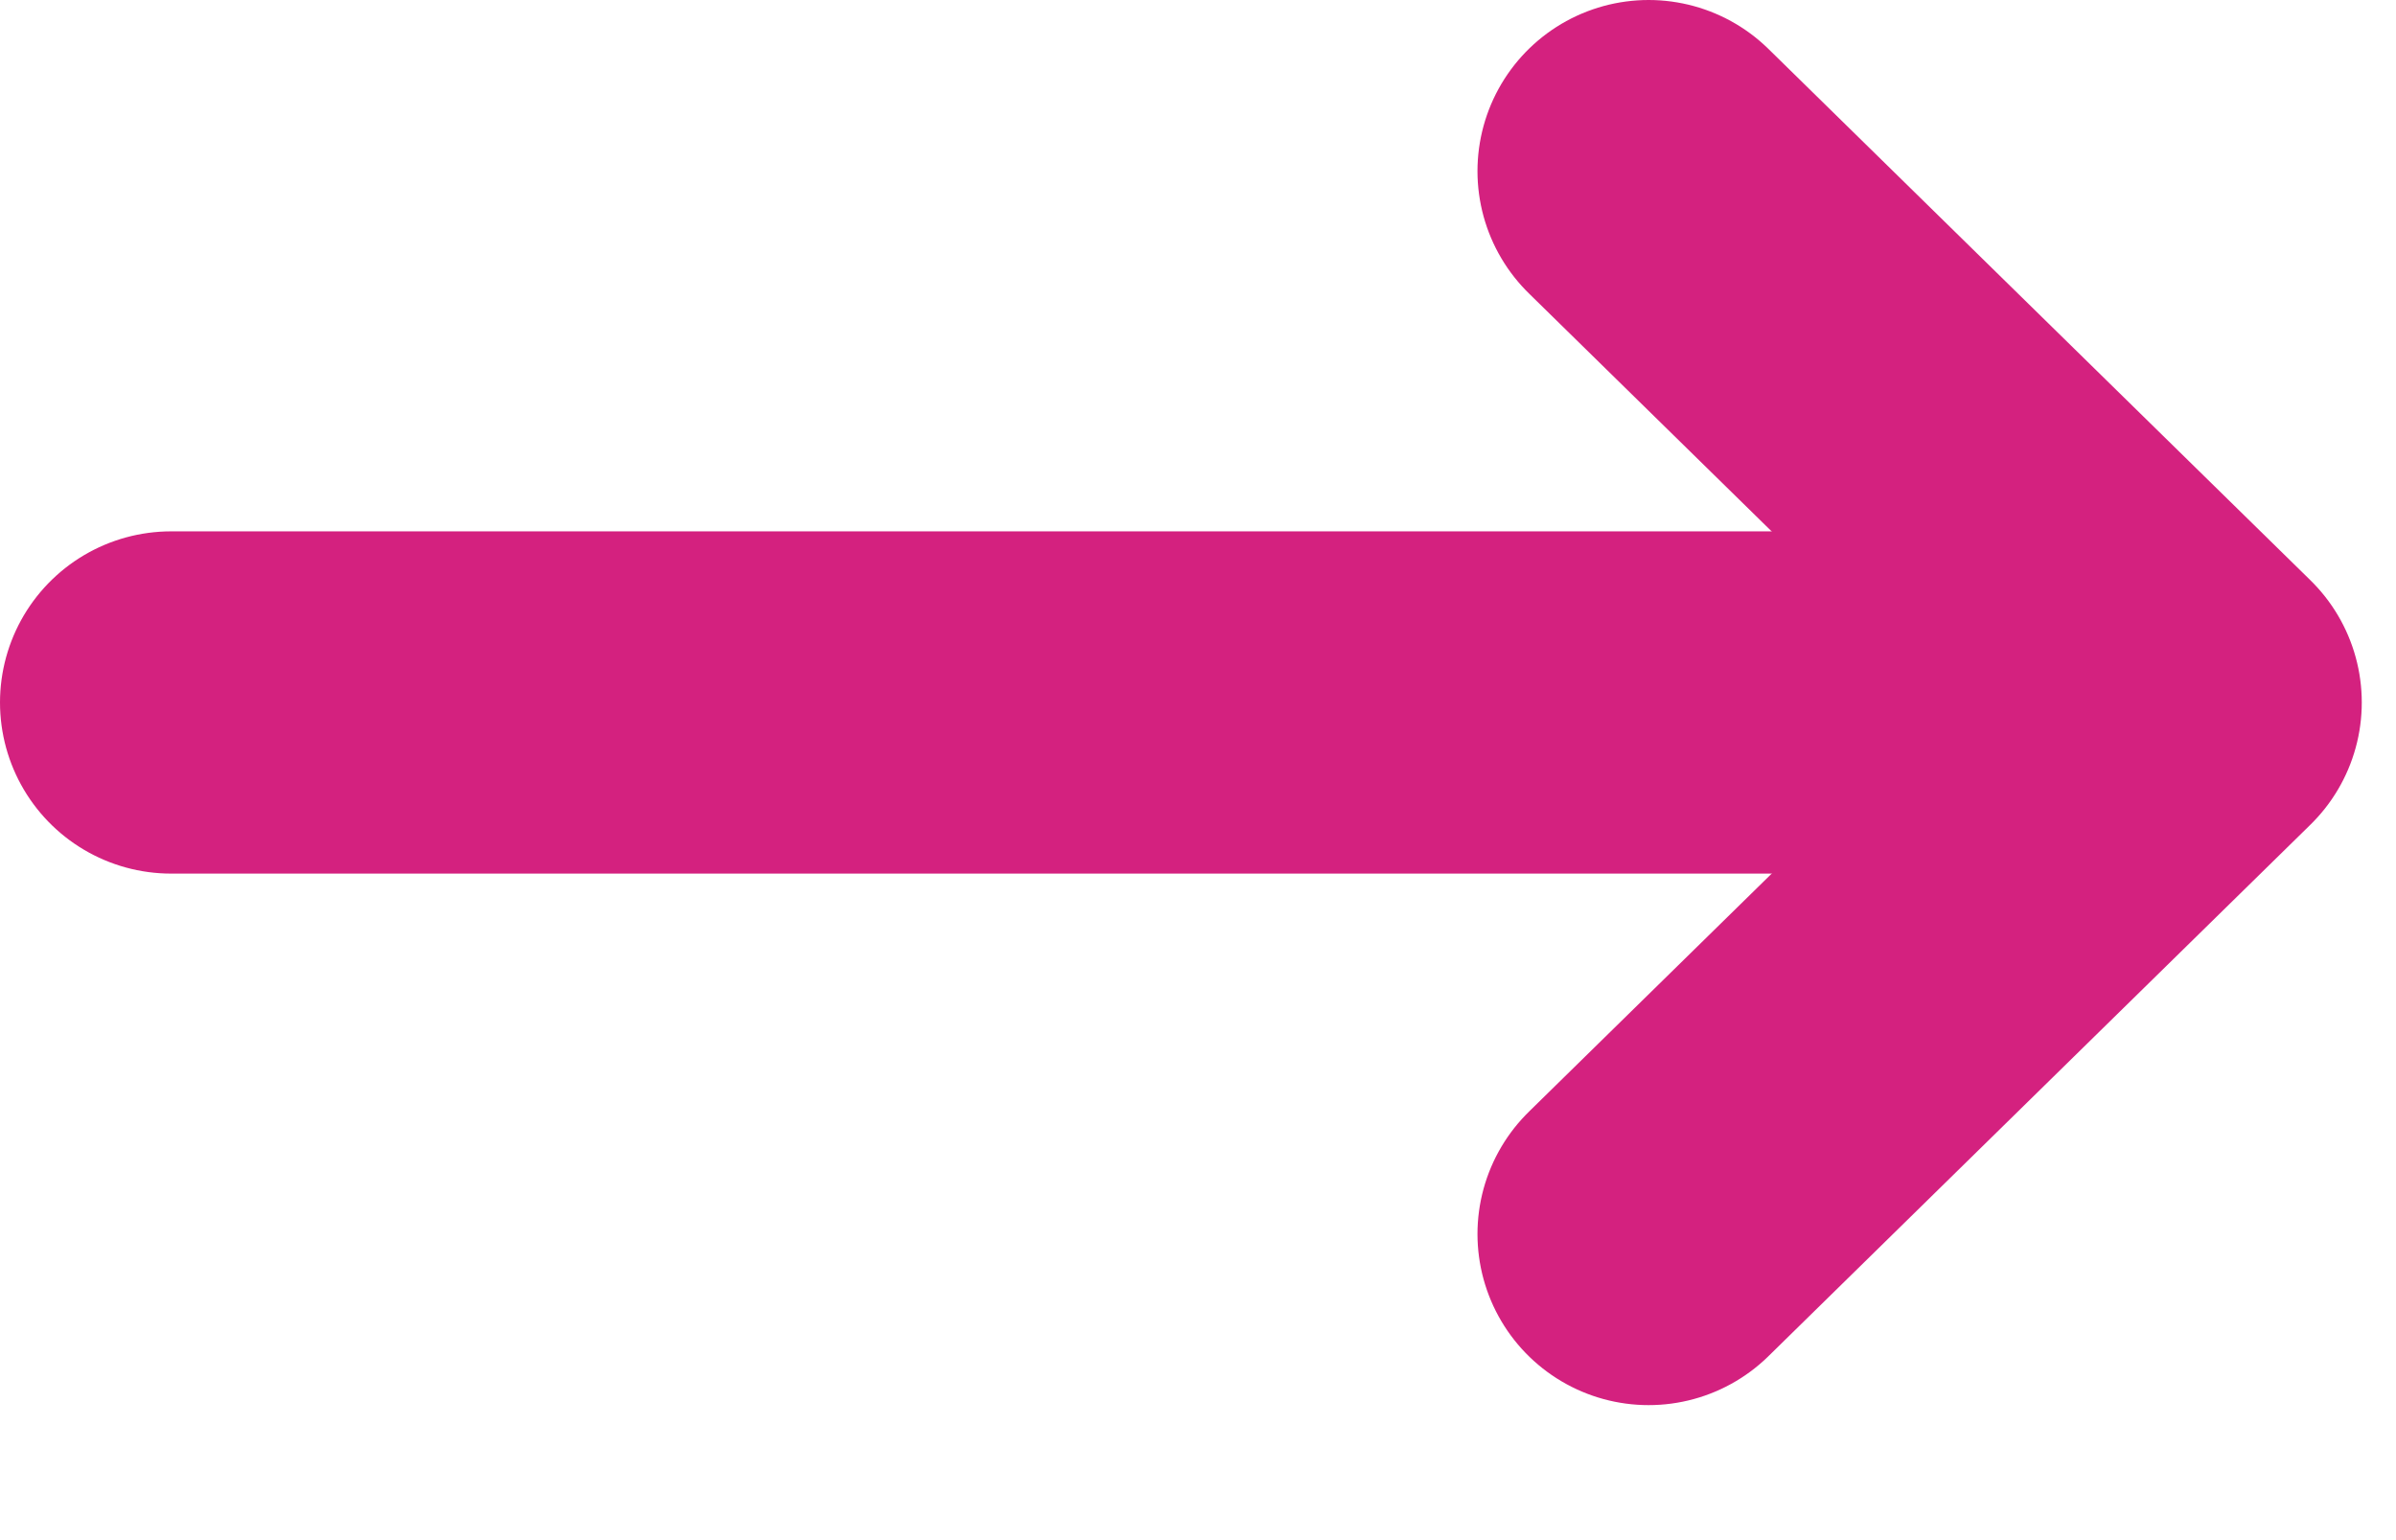
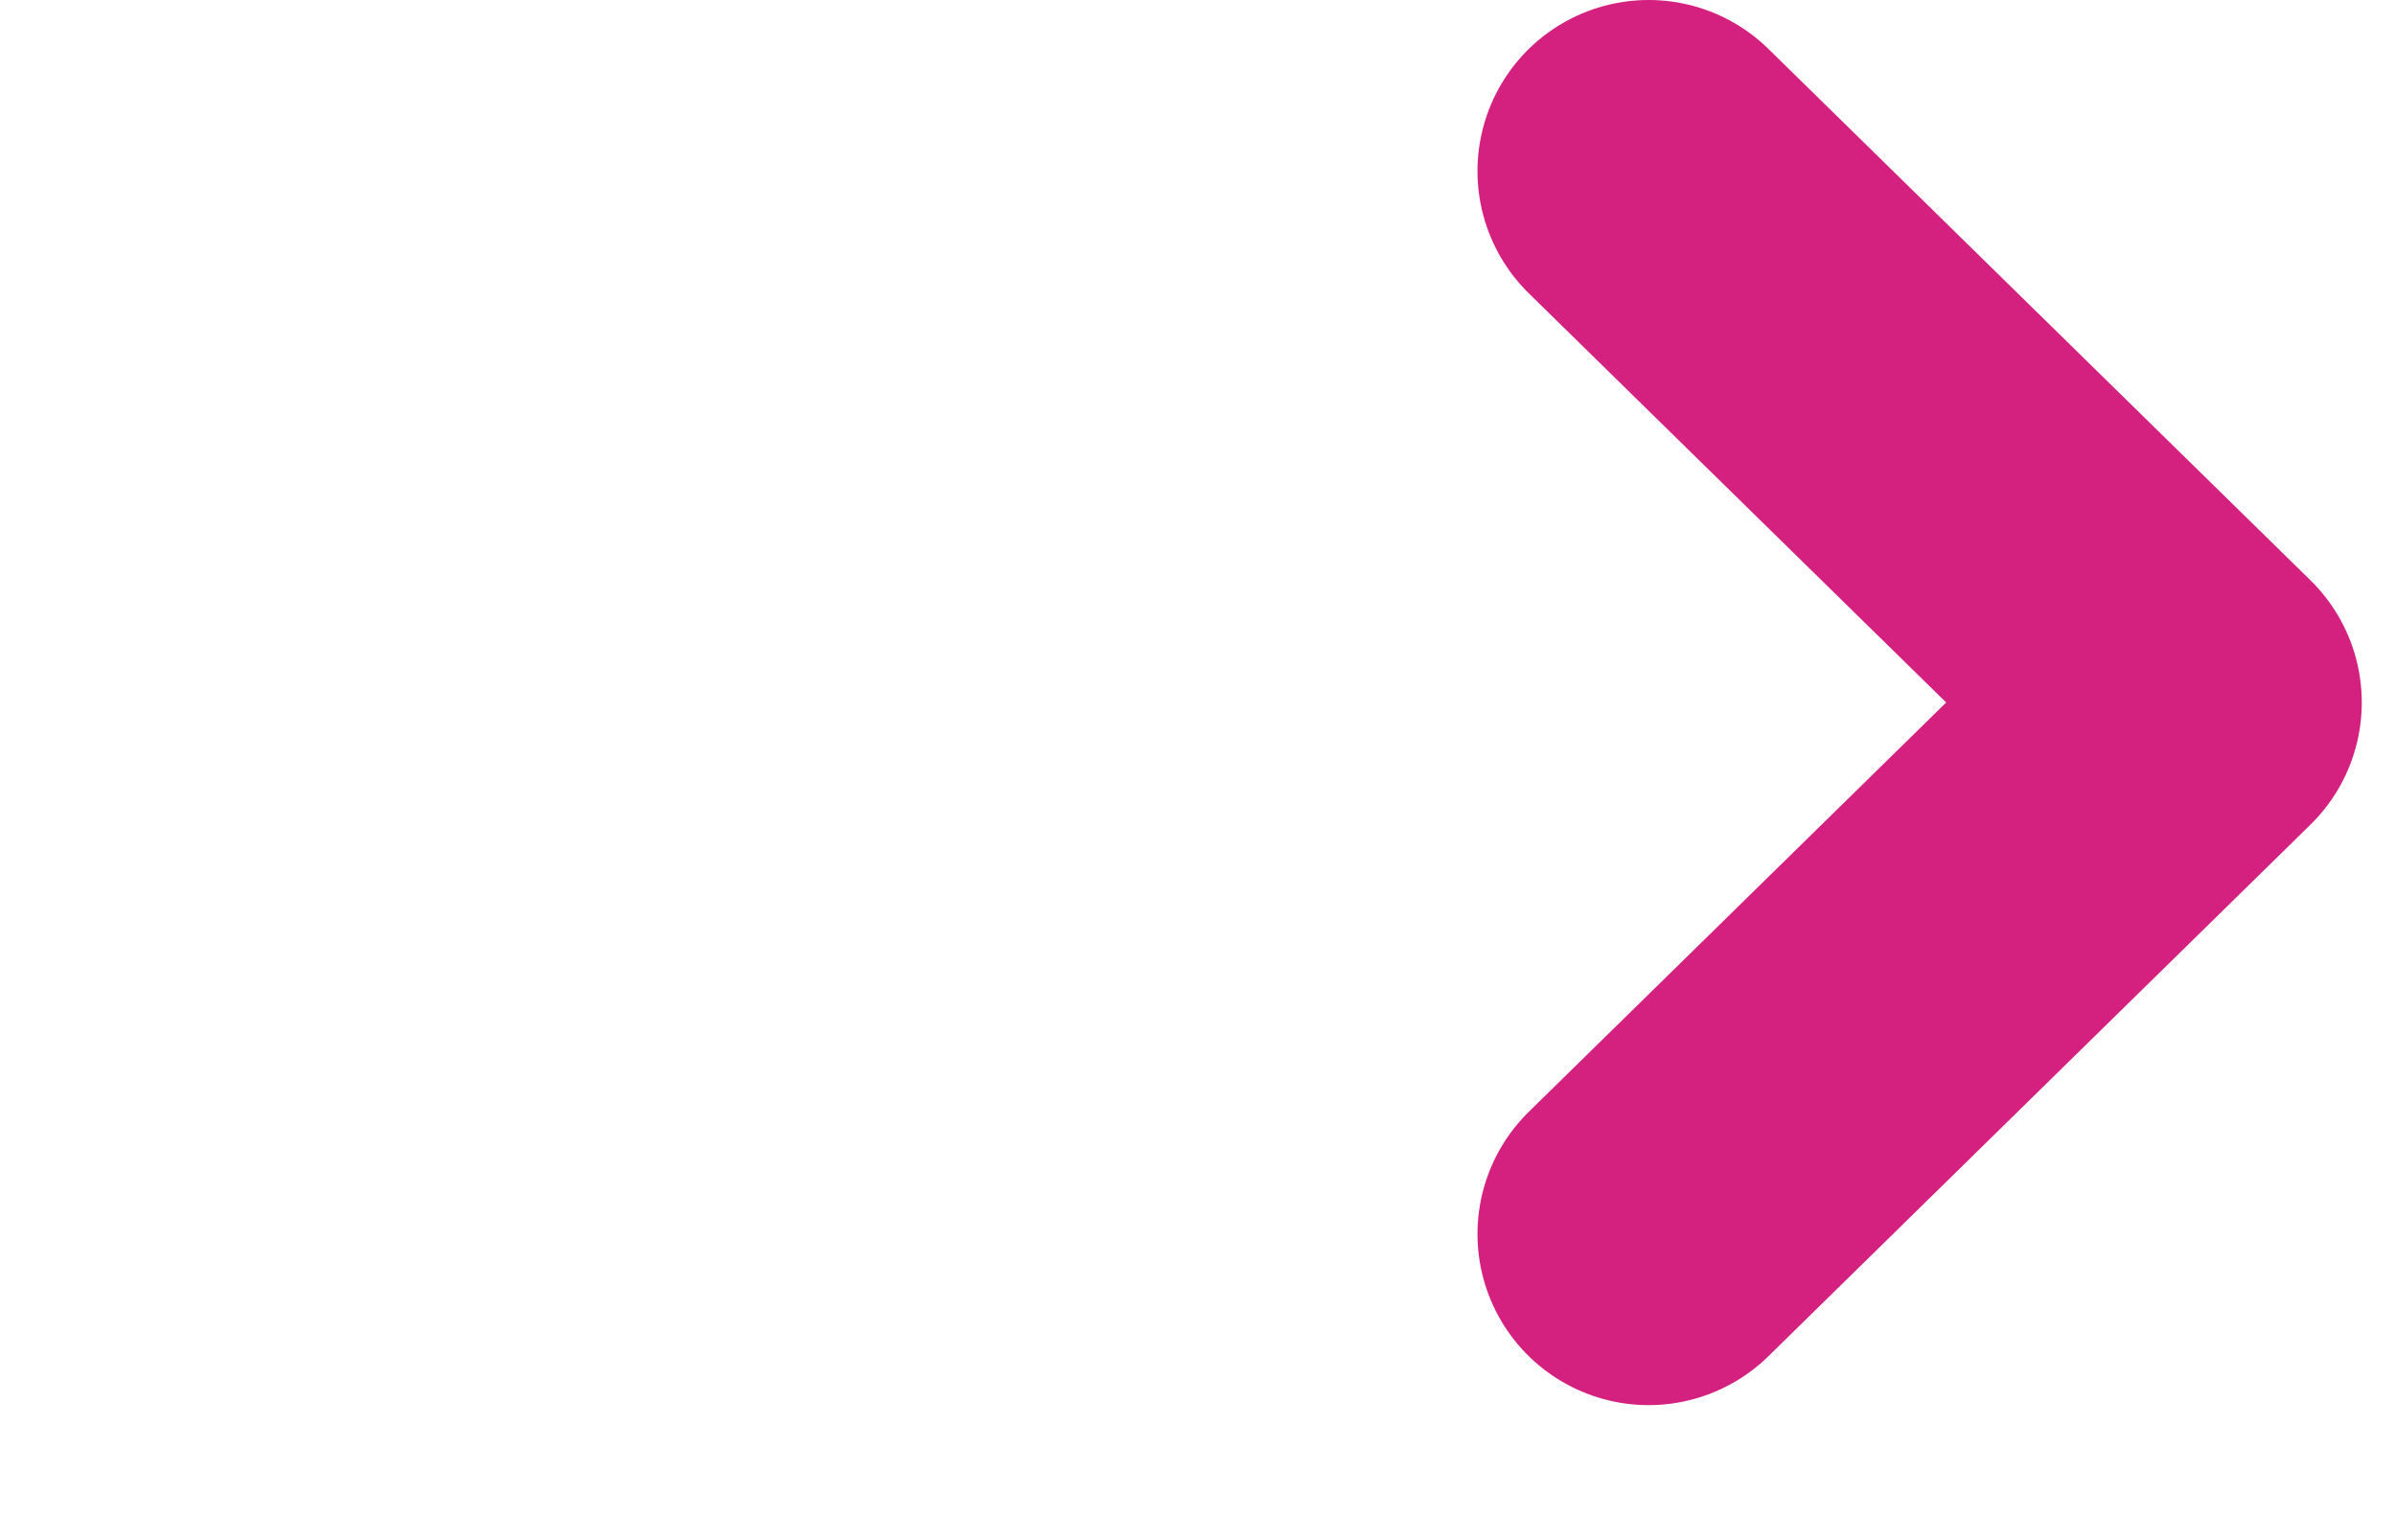
<svg xmlns="http://www.w3.org/2000/svg" width="14" height="9" viewBox="0 0 14 9" fill="none">
  <g id="Complete">
    <g id="arrow-right">
      <g id="Group">
        <path id="Right" d="M9.633 1L12.8 4.105L9.633 7.211" stroke="#D4217F" stroke-width="2" stroke-linecap="round" stroke-linejoin="round" />
-         <path id="Vector" d="M1 4.105H11.372" stroke="#D4217F" stroke-width="2" stroke-linecap="round" stroke-linejoin="round" />
      </g>
    </g>
  </g>
</svg>